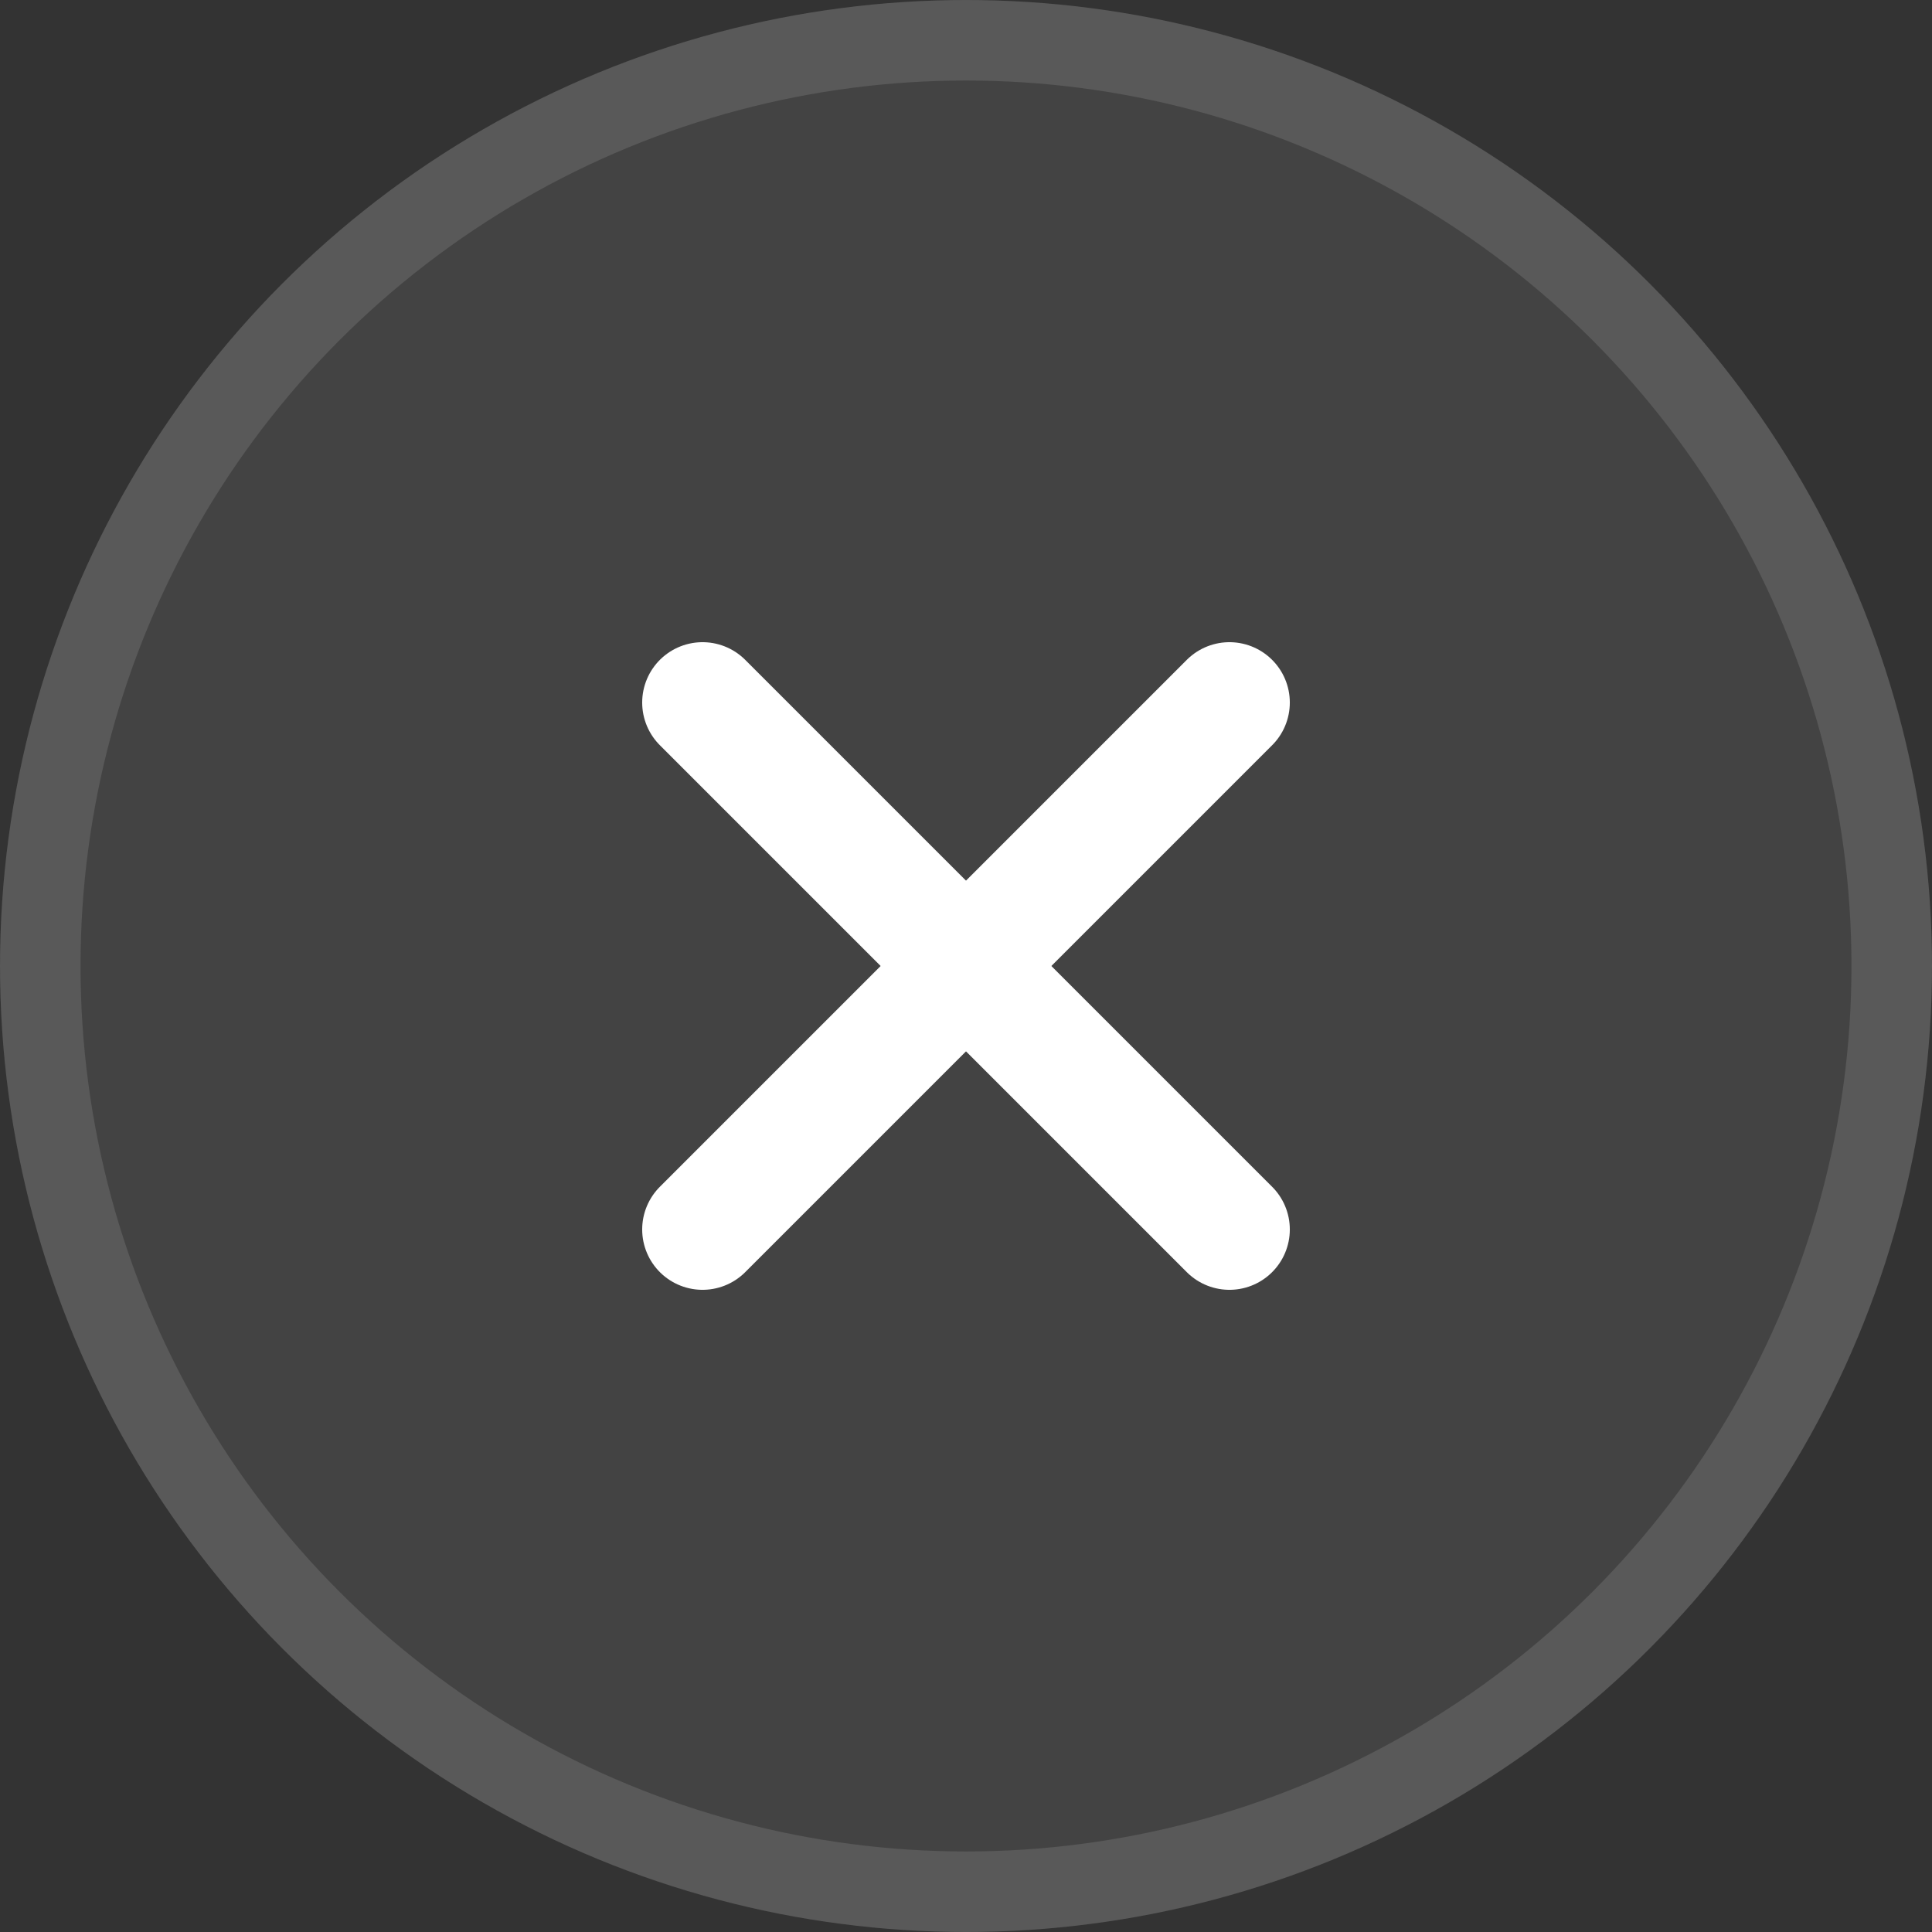
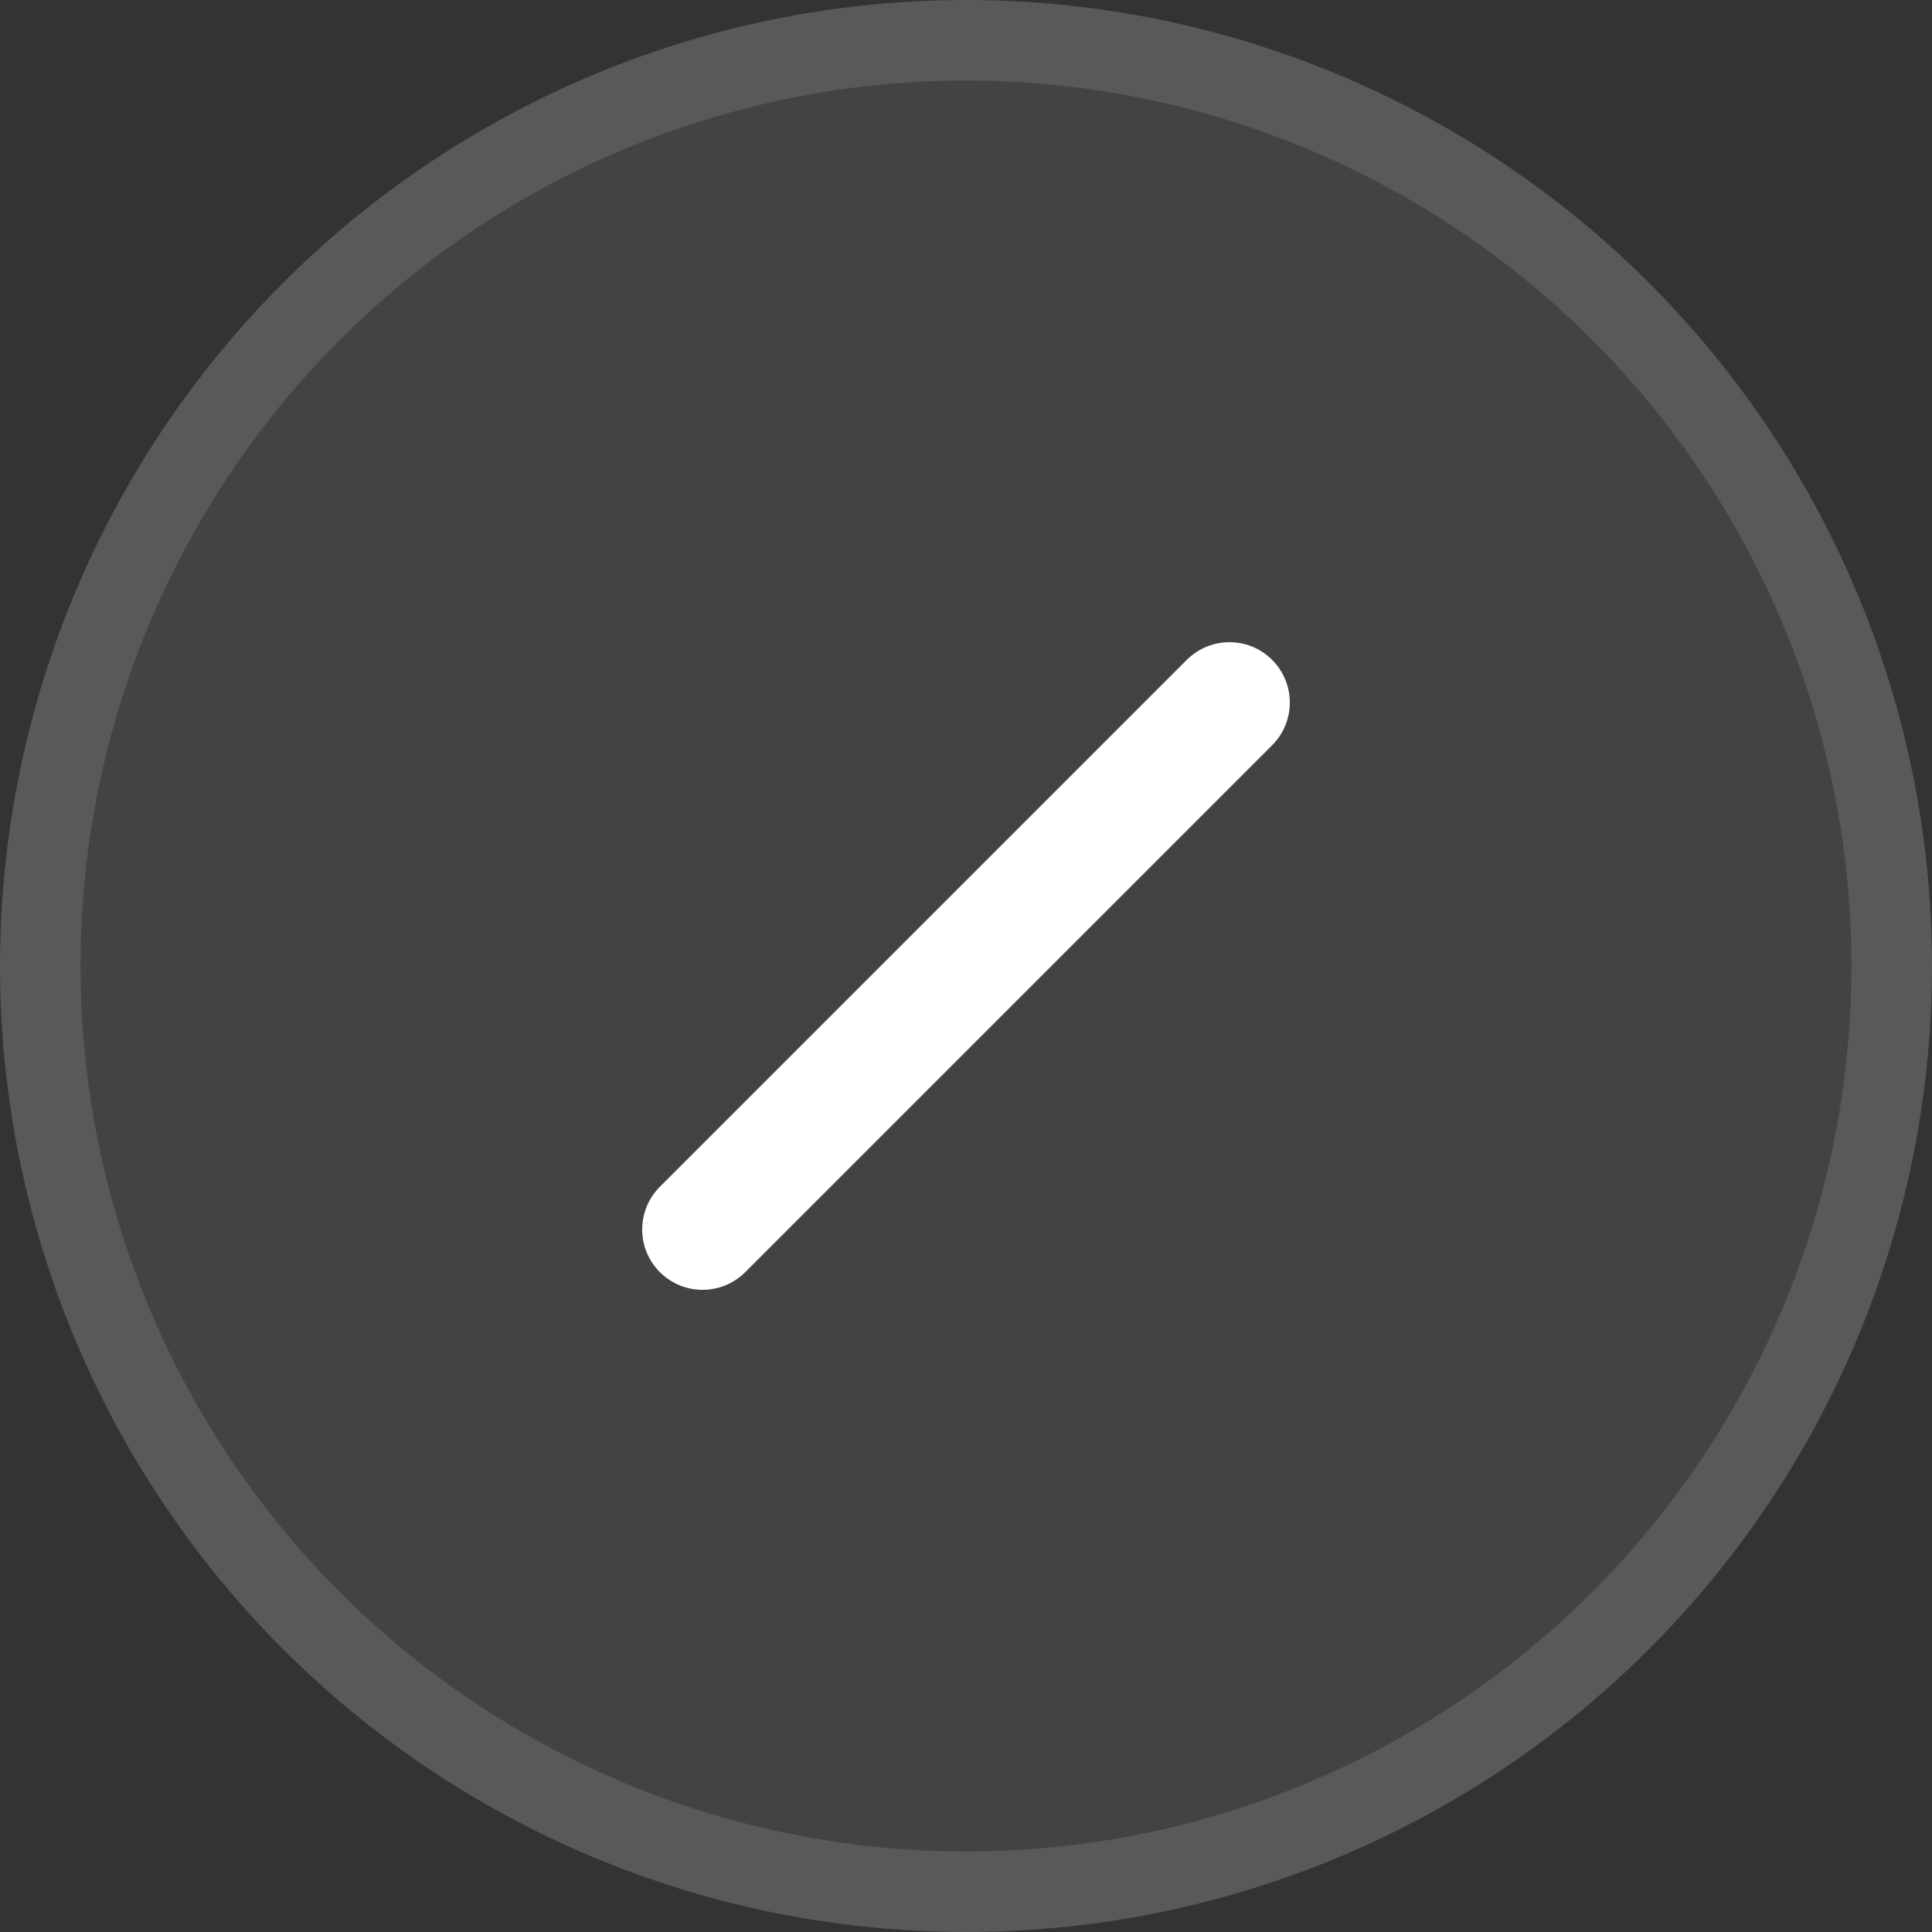
<svg xmlns="http://www.w3.org/2000/svg" width="33" height="33" viewBox="0 0 33 33" fill="none">
  <rect x="0" y="0" width="33" height="33" fill="#333333" stroke="none" />
  <g clip-path="url(#clip0_124_21908)">
    <circle cx="16.5" cy="16.5" r="16.5" fill="#D9D9D9" fill-opacity="0.1" />
    <circle cx="16.5" cy="16.5" r="15.812" stroke="#D9D9D9" stroke-opacity="0.15" stroke-width="1.375" />
    <path d="M21 12L12 21" stroke="white" stroke-width="2.062" stroke-linecap="round" stroke-linejoin="round" />
-     <path d="M12 12L21 21" stroke="white" stroke-width="2.062" stroke-linecap="round" stroke-linejoin="round" />
  </g>
  <defs>
    <clipPath id="clip0_124_21908">
      <rect width="33" height="33" fill="white" />
    </clipPath>
  </defs>
</svg>